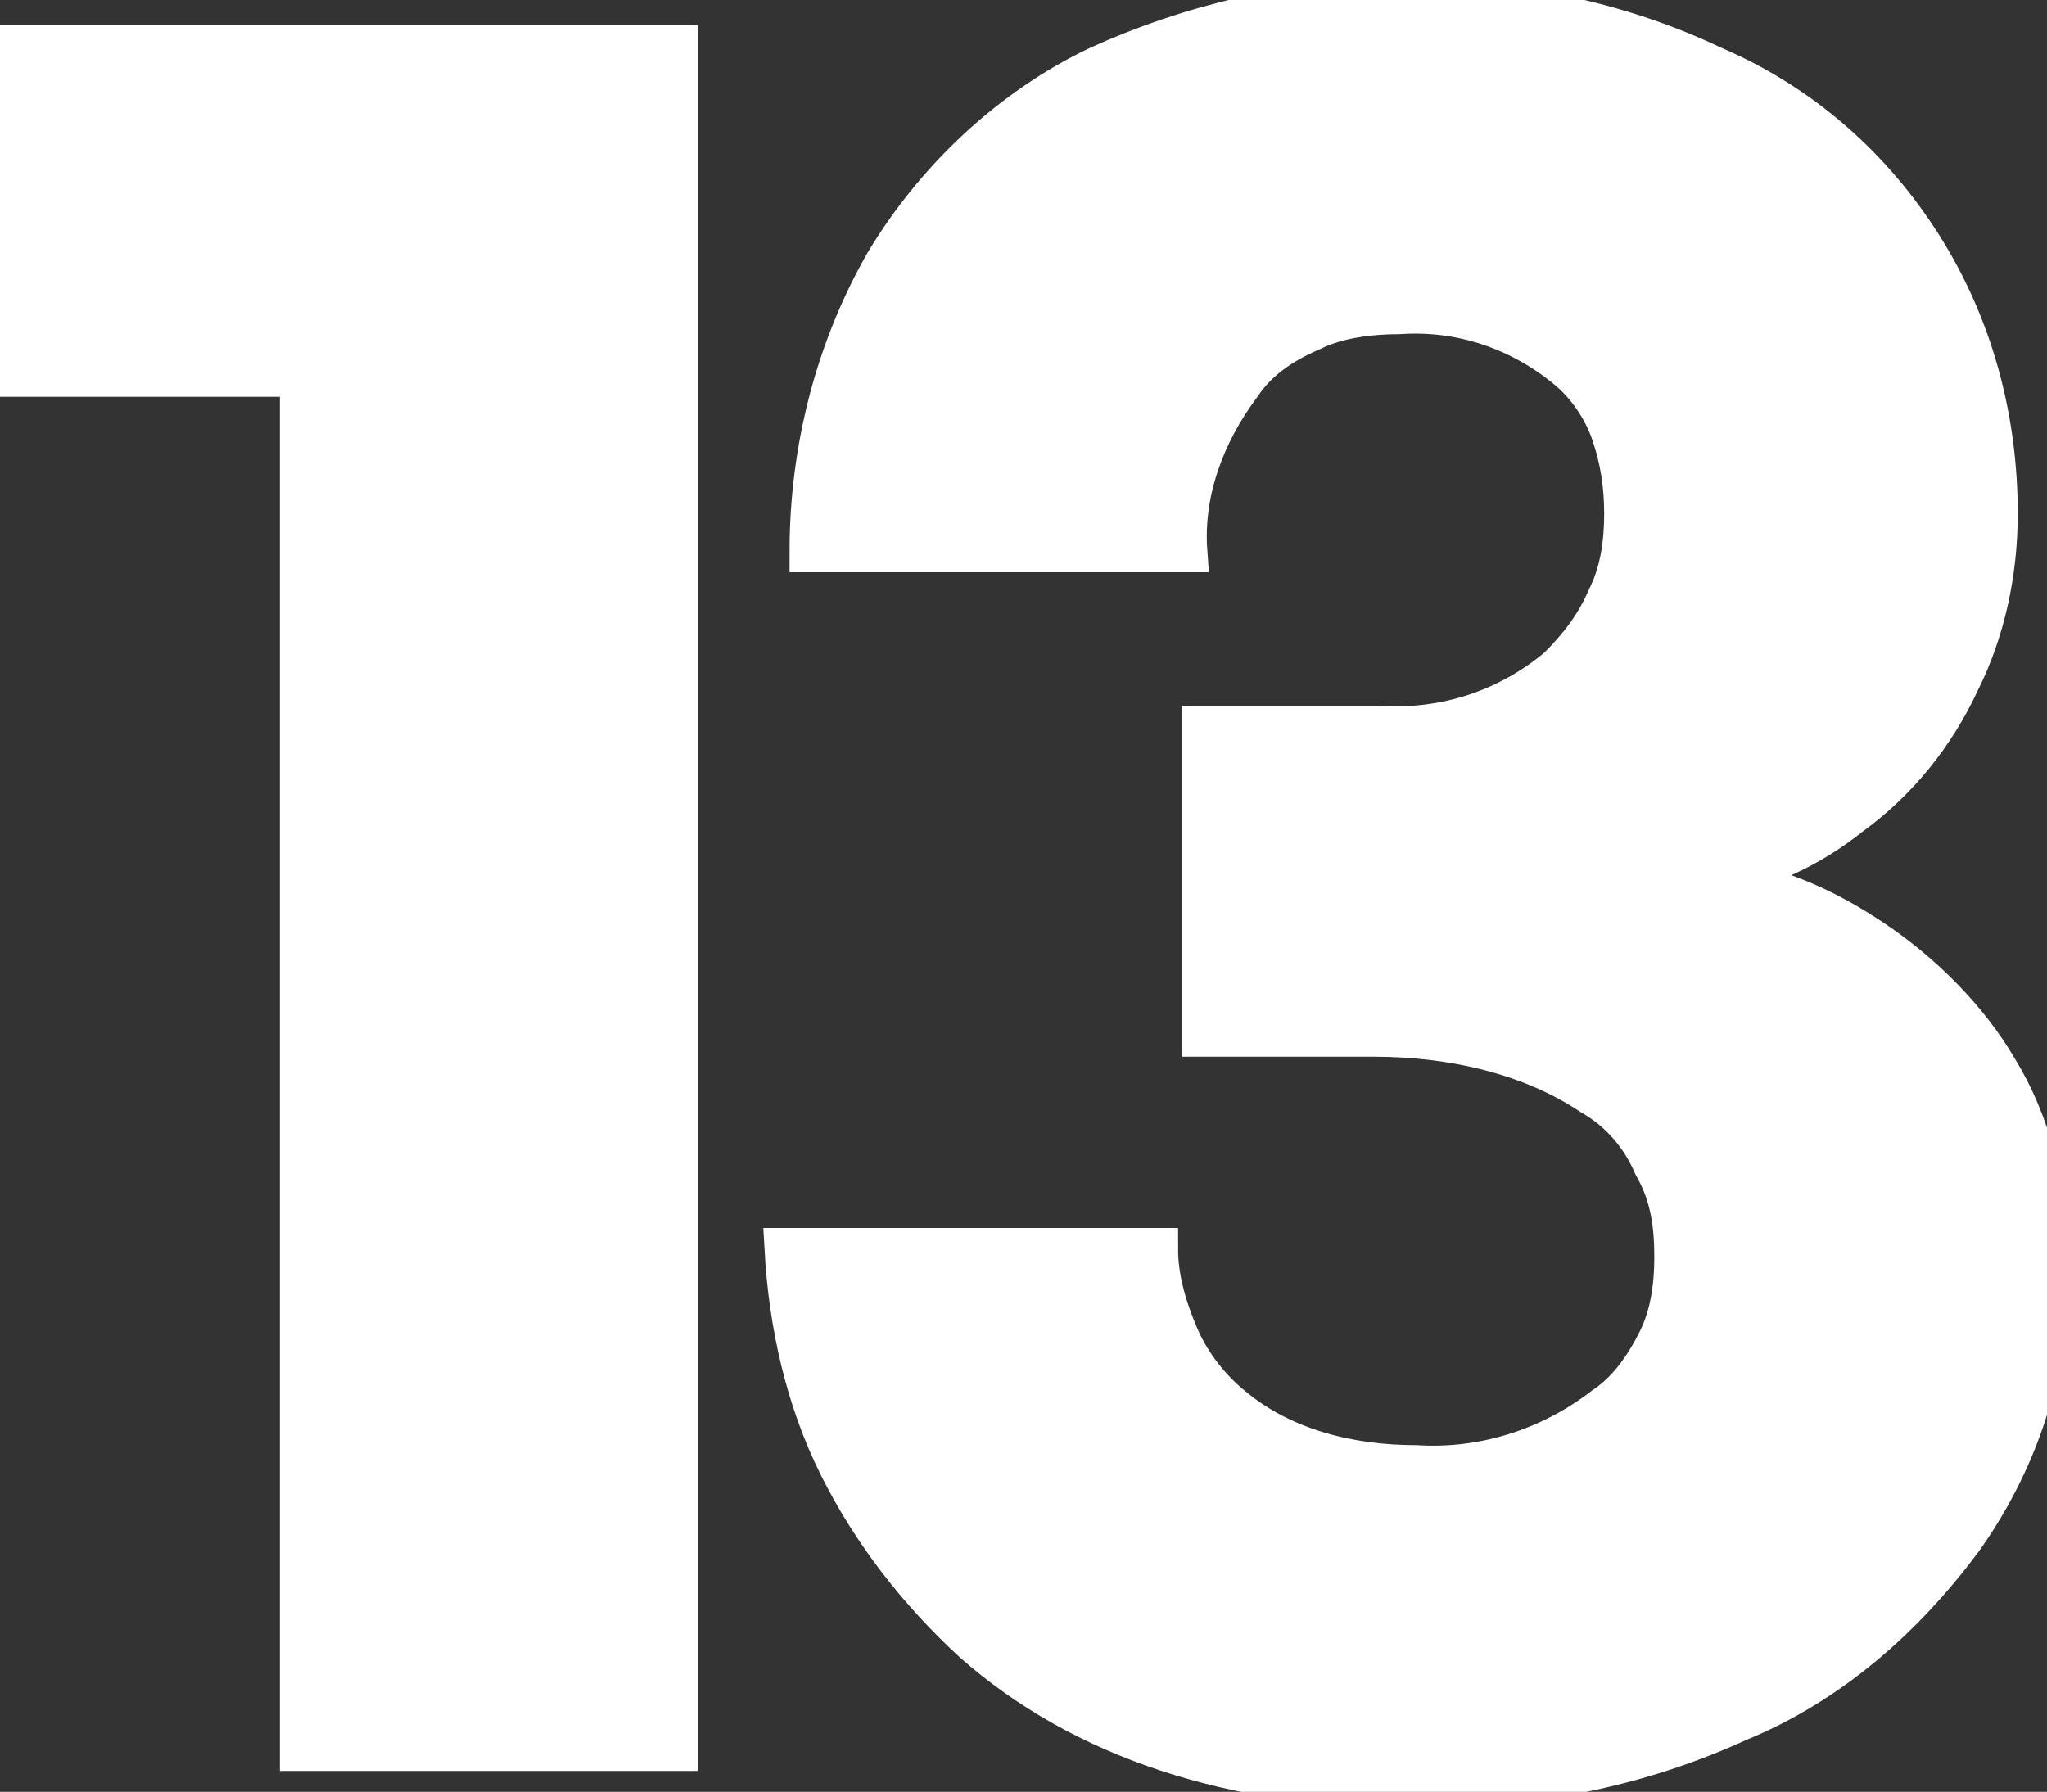
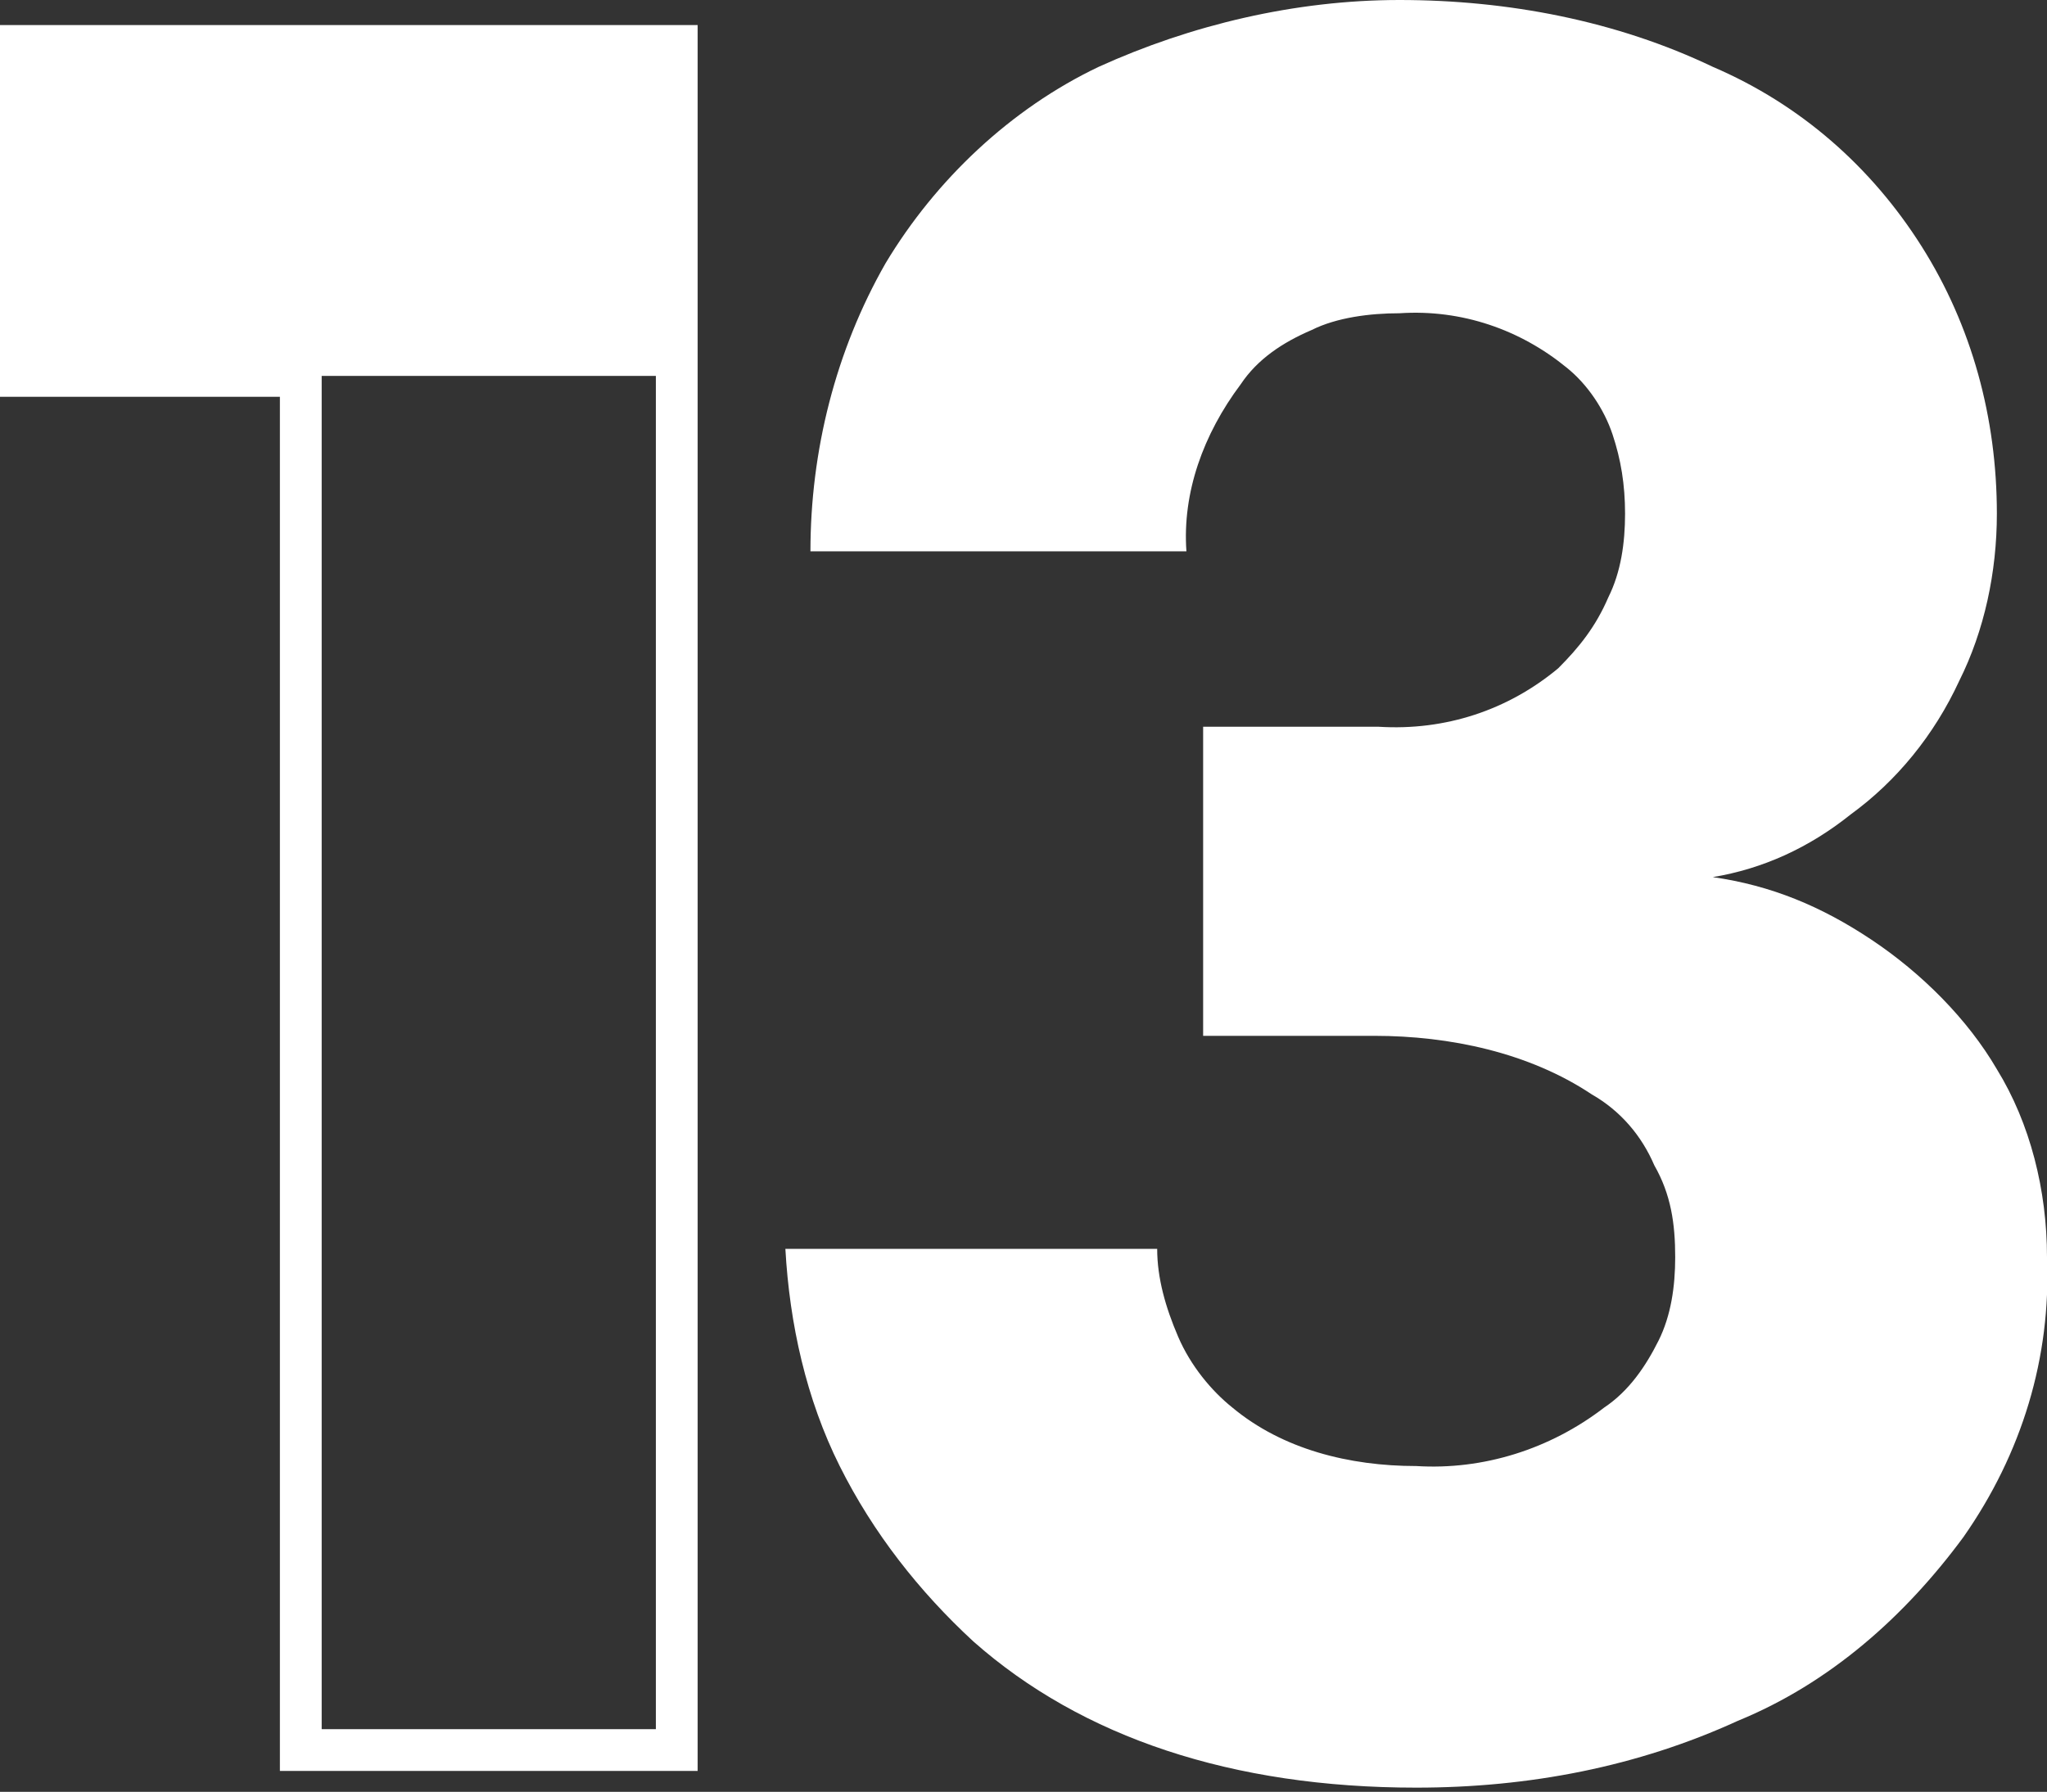
<svg xmlns="http://www.w3.org/2000/svg" version="1.1" id="레이어_1" x="0px" y="0px" viewBox="0 0 49 42.9" style="enable-background:new 0 0 49 42.9;" xml:space="preserve">
  <rect x="0" y="0" width="49" height="42.9" fill="#333333" stroke="none" />
  <style type="text/css">
	.st0{fill:#FFFFFF;}
	.st1{fill:none;stroke:#FFFFFF;}
</style>
-   <path class="st0" d="M16.2,41.9h-9V9H0V1.1h16.2V41.9z" />
+   <path class="st0" d="M16.2,41.9V9H0V1.1h16.2V41.9z" />
  <path class="st0" d="M41,1.6c2.1,0.9,3.8,2.4,5,4.3c1.2,1.9,1.8,4.1,1.8,6.4c0,1.4-0.3,2.8-0.9,4c-0.6,1.3-1.5,2.4-2.6,3.2  c-1,0.8-2.1,1.3-3.3,1.5c1.4,0.2,2.6,0.7,3.8,1.5c1.2,0.8,2.3,1.9,3,3.1c0.8,1.3,1.2,2.9,1.2,4.5c0.1,2.4-0.6,4.7-2,6.7  c-1.4,1.9-3.2,3.5-5.4,4.4c-2.4,1.1-5,1.6-7.7,1.6c-4.4,0-8-1.2-10.6-3.5c-1.3-1.2-2.4-2.6-3.2-4.2c-0.8-1.6-1.2-3.4-1.3-5.2h8.9  c0,0.7,0.2,1.4,0.5,2.1c0.3,0.7,0.8,1.3,1.3,1.7c1.2,1,2.8,1.4,4.4,1.4c1.6,0.1,3.2-0.4,4.5-1.4c0.6-0.4,1-1,1.3-1.6  c0.3-0.6,0.4-1.3,0.4-2c0-0.8-0.1-1.5-0.5-2.2c-0.3-0.7-0.8-1.3-1.5-1.7c-1.5-1-3.4-1.4-5.2-1.4h-4.1v-7.4H33  c1.6,0.1,3.1-0.4,4.3-1.4c0.5-0.5,0.9-1,1.2-1.7c0.3-0.6,0.4-1.3,0.4-2c0-0.7-0.1-1.3-0.3-1.9c-0.2-0.6-0.6-1.2-1.1-1.6  c-1.1-0.9-2.5-1.4-4-1.3c-0.7,0-1.5,0.1-2.1,0.4c-0.7,0.3-1.3,0.7-1.7,1.3c-0.9,1.2-1.4,2.6-1.3,4h-9c0-2.4,0.6-4.8,1.8-6.9  c1.2-2,3-3.7,5.1-4.7C28.5,0.6,31,0,33.5,0C36.1,0,38.7,0.5,41,1.6z" />
  <path class="st1" d="M16.2,41.9h-9V9H0V1.1h16.2V41.9z" />
-   <path class="st1" d="M41,1.6c2.1,0.9,3.8,2.4,5,4.3c1.2,1.9,1.8,4.1,1.8,6.4c0,1.4-0.3,2.8-0.9,4c-0.6,1.3-1.5,2.4-2.6,3.2  c-1,0.8-2.1,1.3-3.3,1.5c1.4,0.2,2.6,0.7,3.8,1.5c1.2,0.8,2.3,1.9,3,3.1c0.8,1.3,1.2,2.9,1.2,4.5c0.1,2.4-0.6,4.7-2,6.7  c-1.4,1.9-3.2,3.5-5.4,4.4c-2.4,1.1-5,1.6-7.7,1.6c-4.4,0-8-1.2-10.6-3.5c-1.3-1.2-2.4-2.6-3.2-4.2c-0.8-1.6-1.2-3.4-1.3-5.2h8.9  c0,0.7,0.2,1.4,0.5,2.1c0.3,0.7,0.8,1.3,1.3,1.7c1.2,1,2.8,1.4,4.4,1.4c1.6,0.1,3.2-0.4,4.5-1.4c0.6-0.4,1-1,1.3-1.6  c0.3-0.6,0.4-1.3,0.4-2c0-0.8-0.1-1.5-0.5-2.2c-0.3-0.7-0.8-1.3-1.5-1.7c-1.5-1-3.4-1.4-5.2-1.4h-4.1v-7.4H33  c1.6,0.1,3.1-0.4,4.3-1.4c0.5-0.5,0.9-1,1.2-1.7c0.3-0.6,0.4-1.3,0.4-2c0-0.7-0.1-1.3-0.3-1.9c-0.2-0.6-0.6-1.2-1.1-1.6  c-1.1-0.9-2.5-1.4-4-1.3c-0.7,0-1.5,0.1-2.1,0.4c-0.7,0.3-1.3,0.7-1.7,1.3c-0.9,1.2-1.4,2.6-1.3,4h-9c0-2.4,0.6-4.8,1.8-6.9  c1.2-2,3-3.7,5.1-4.7C28.5,0.6,31,0,33.5,0C36.1,0,38.7,0.5,41,1.6L41,1.6z" />
</svg>